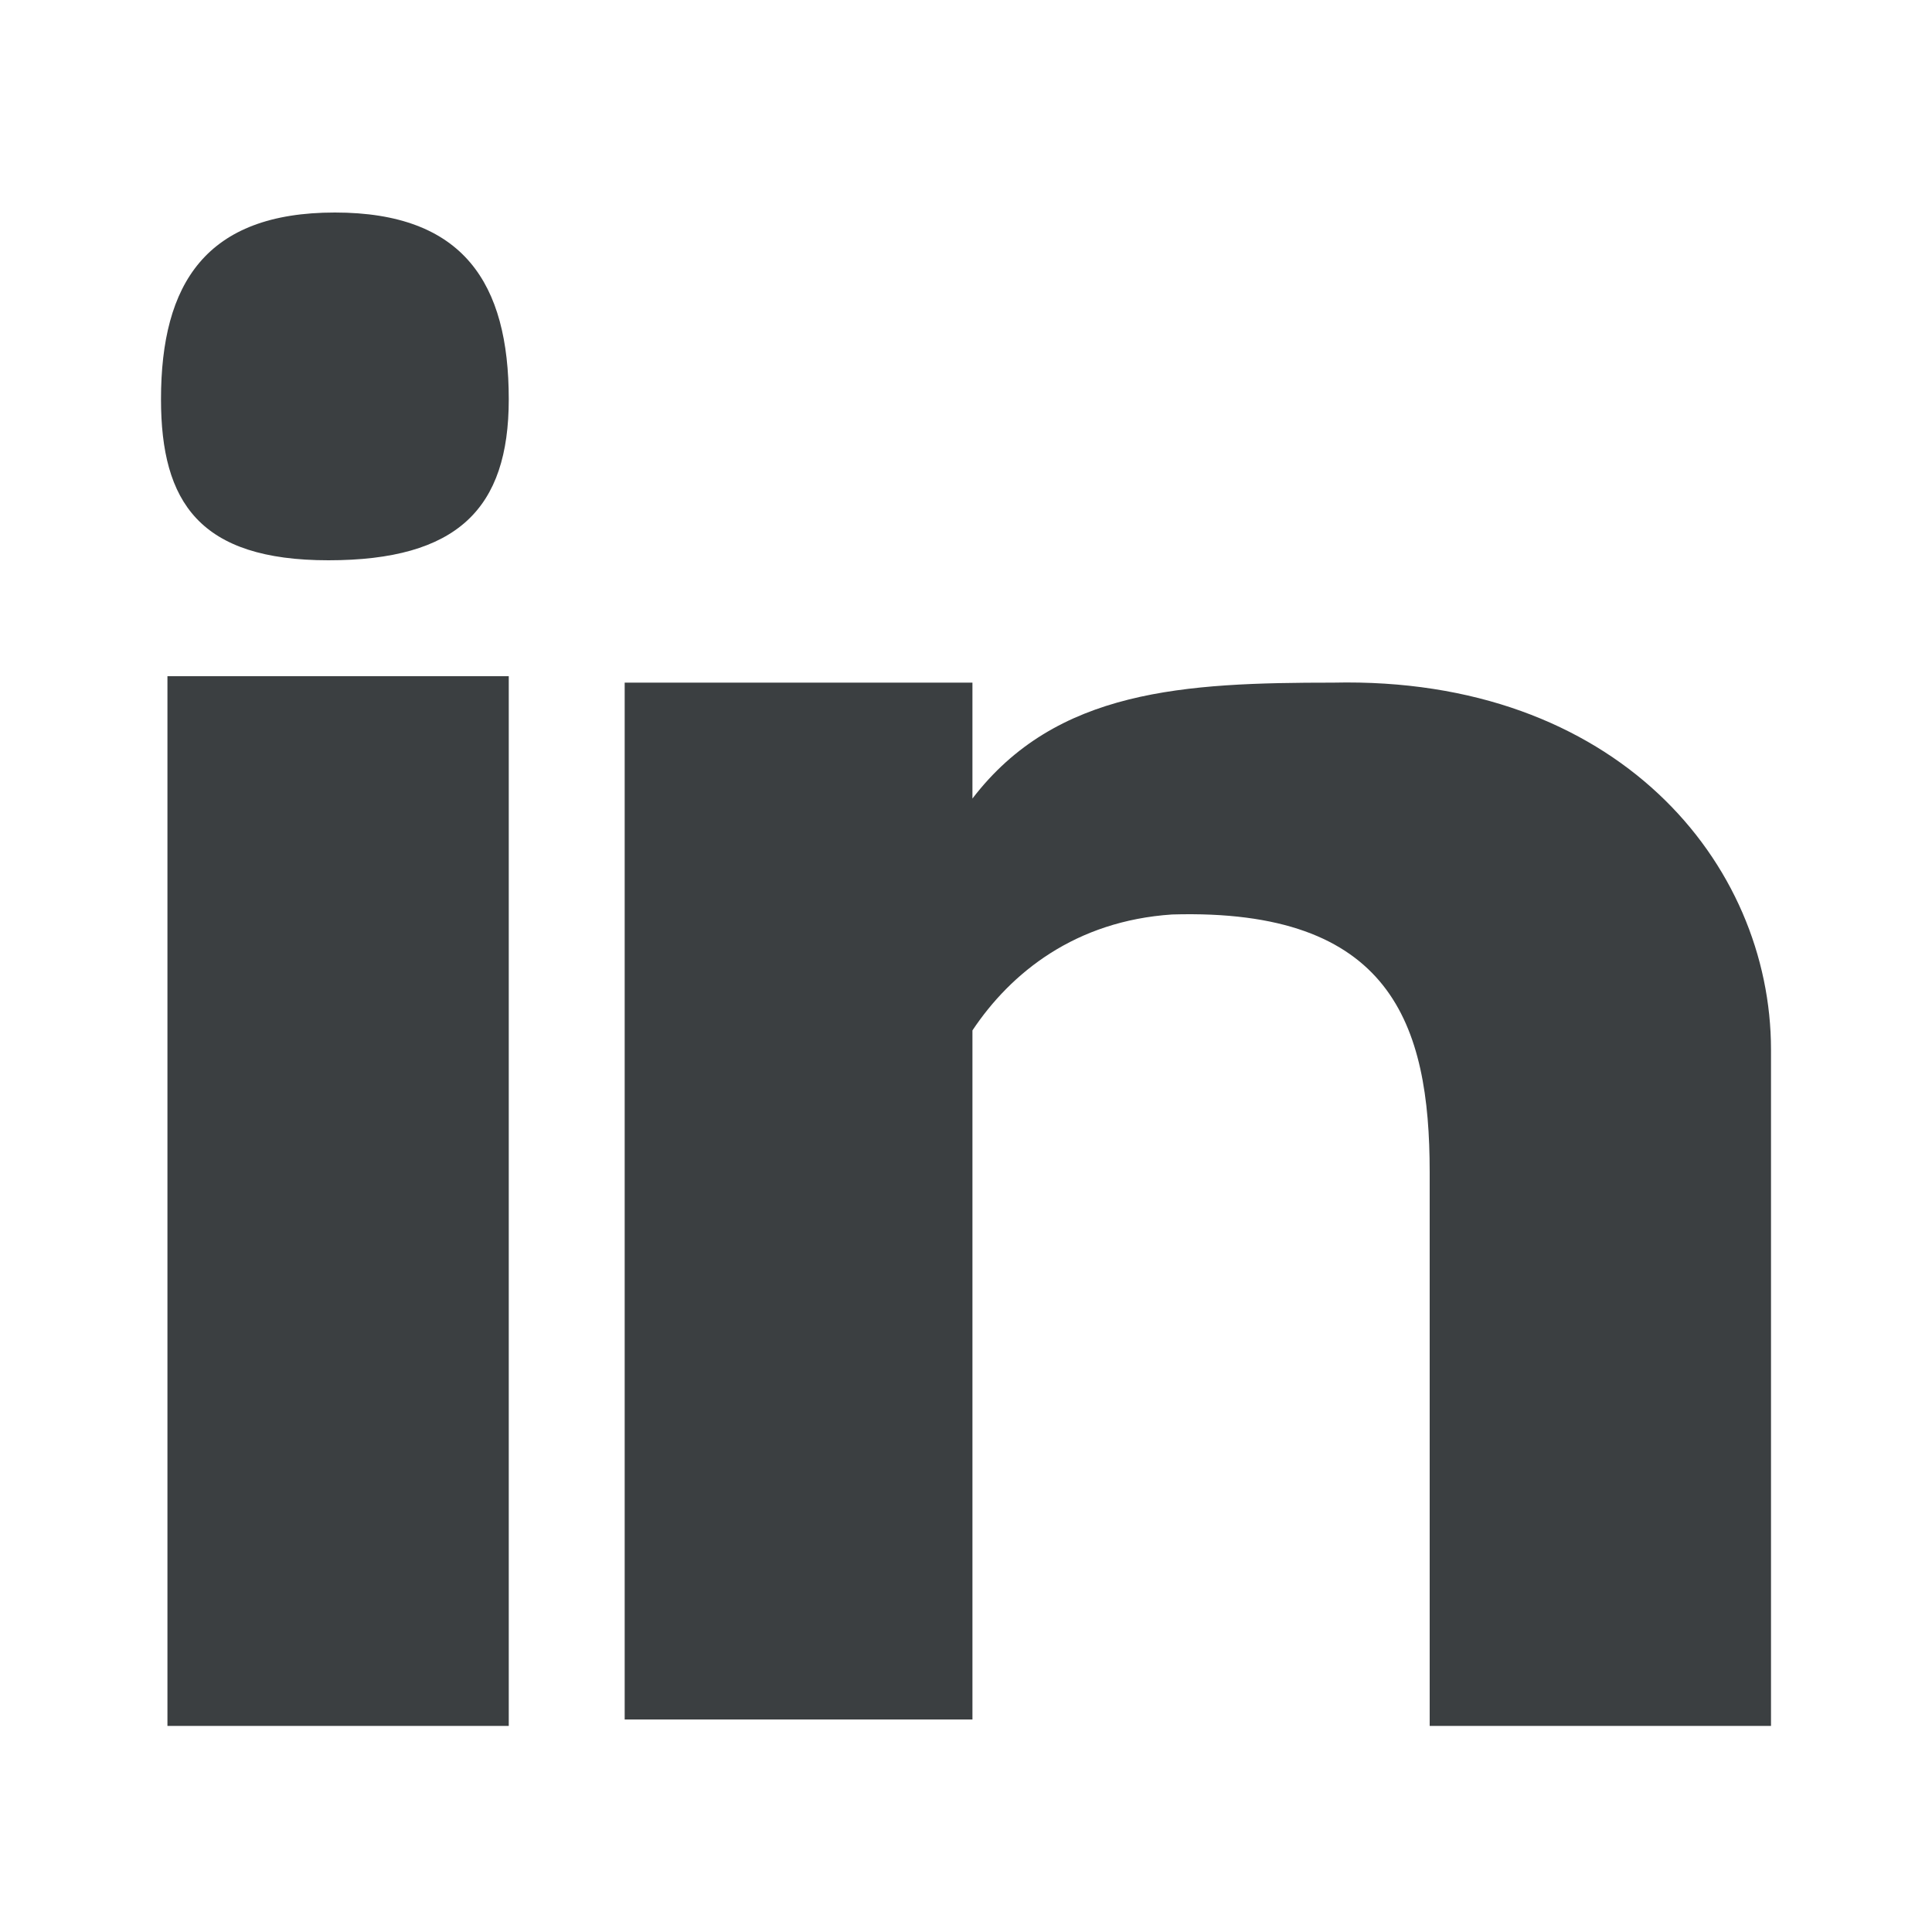
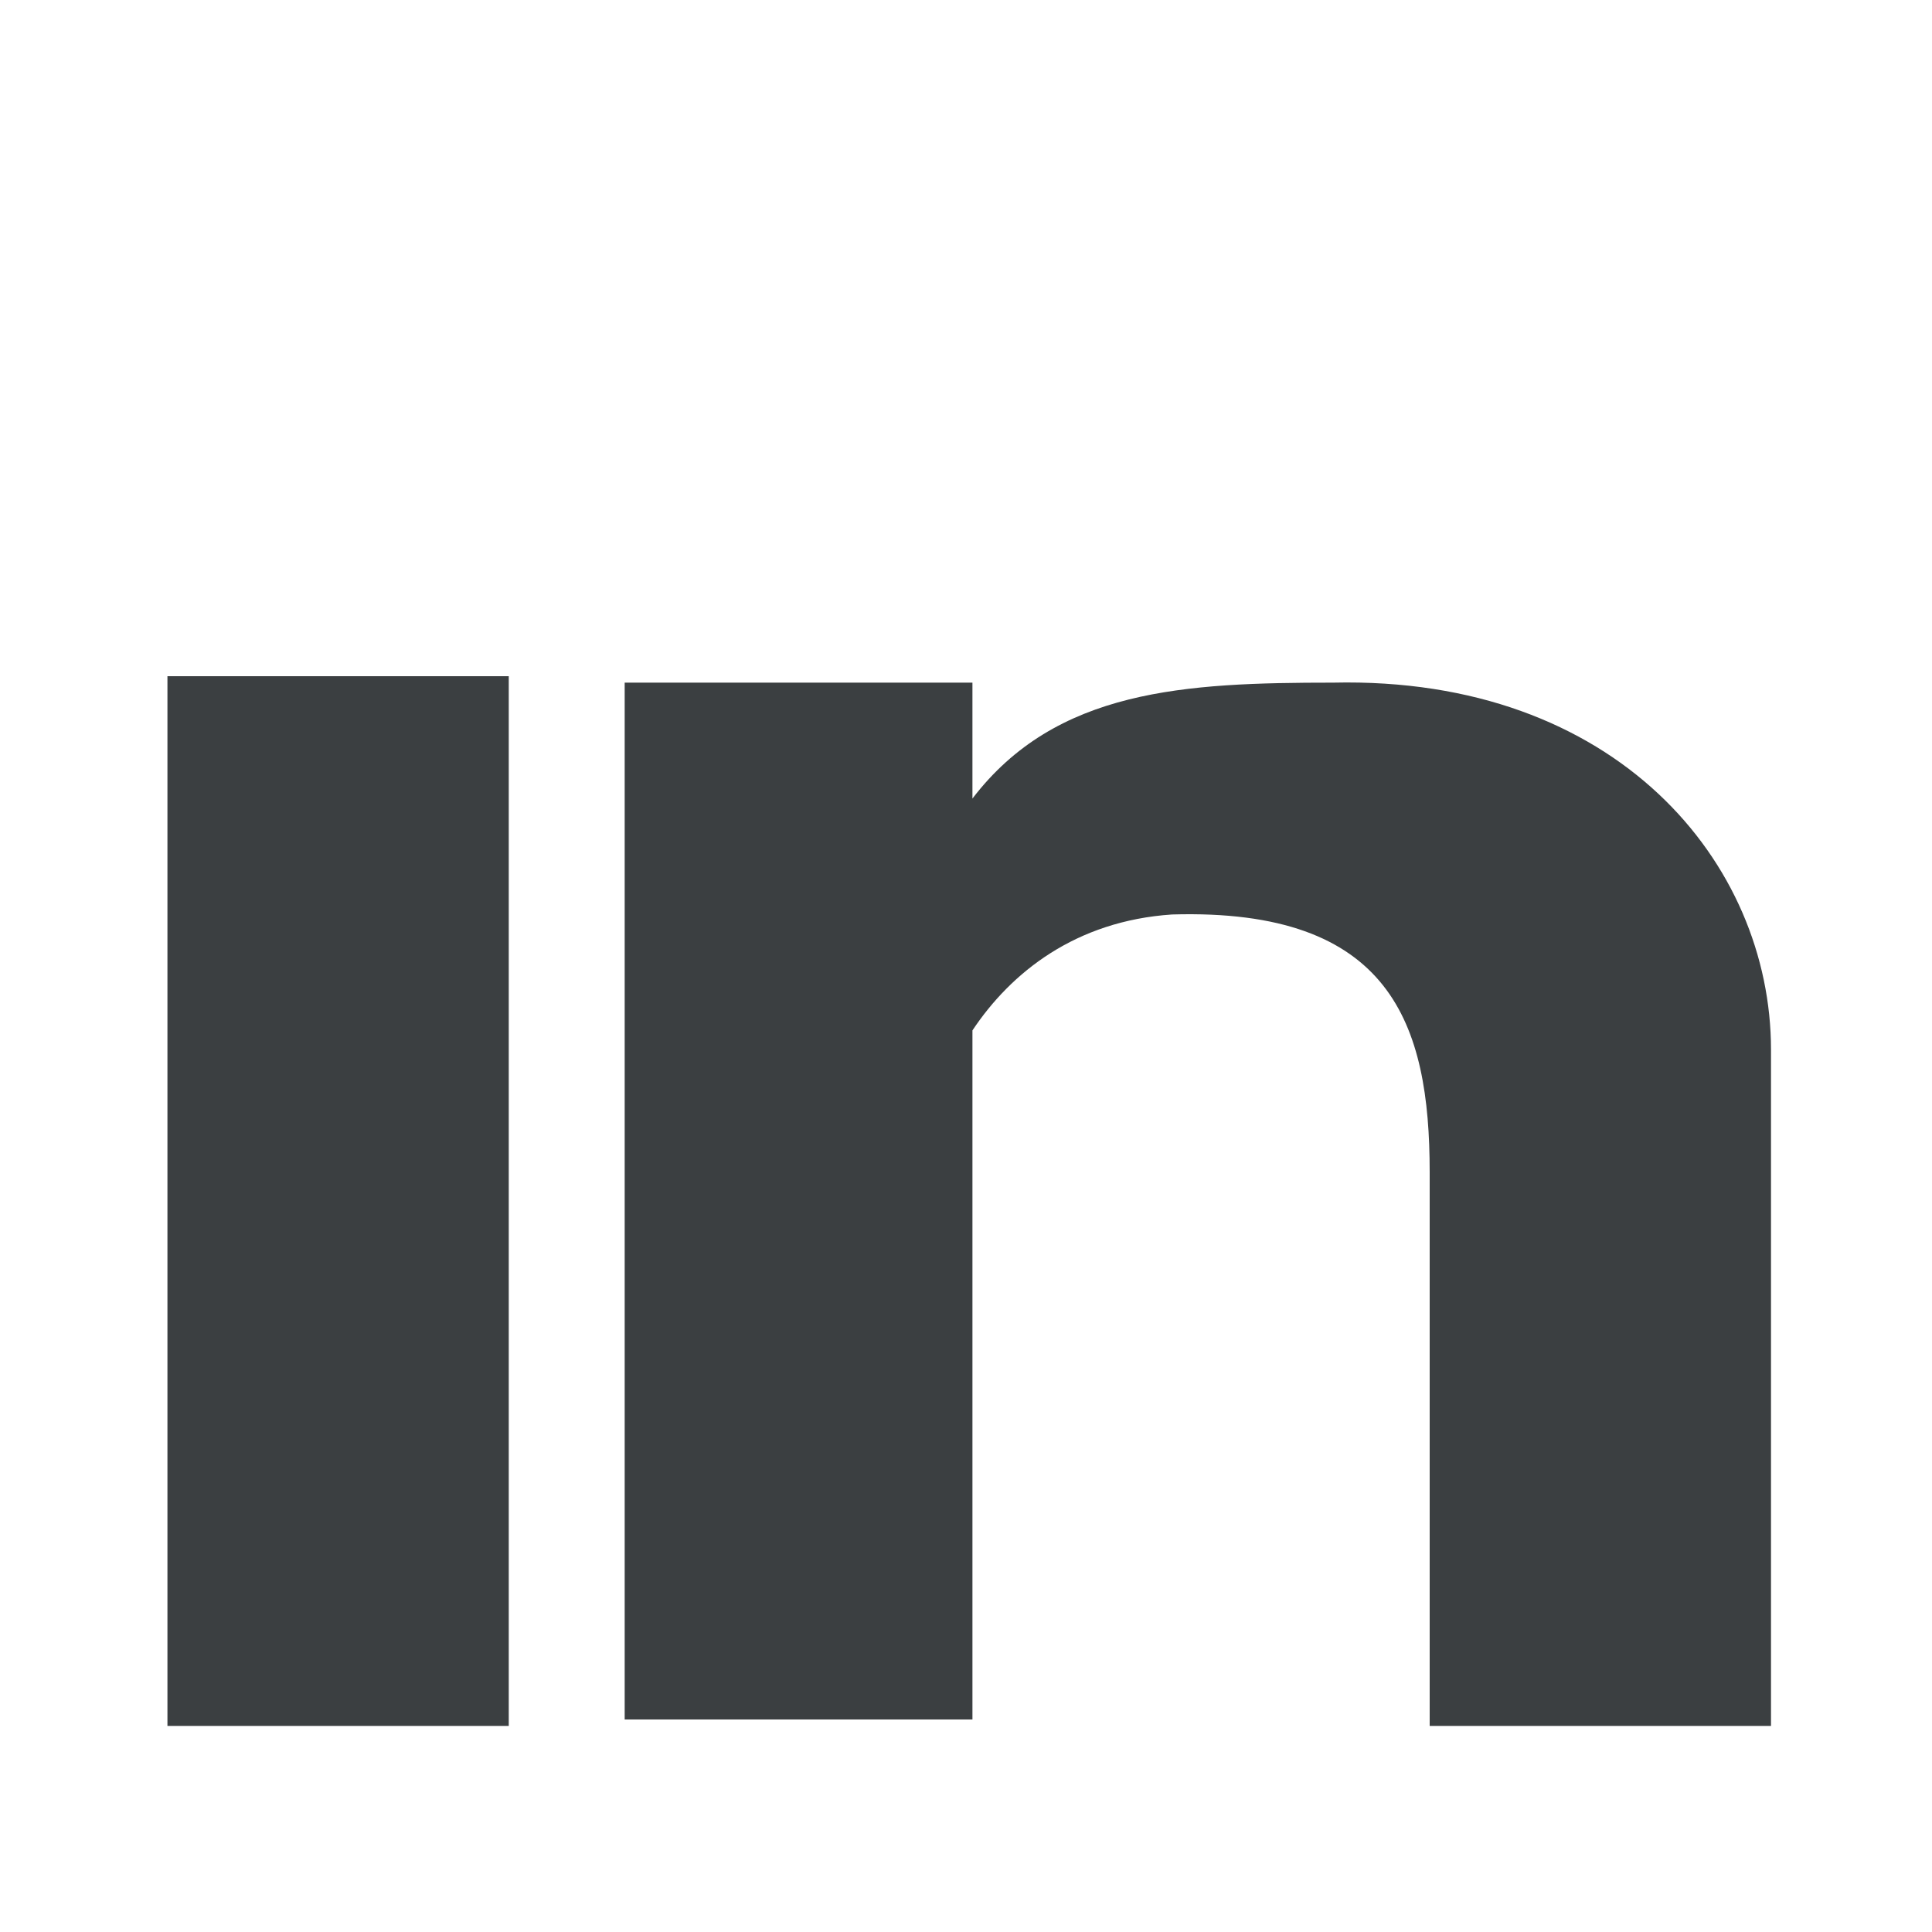
<svg xmlns="http://www.w3.org/2000/svg" version="1.1" id="Layer_1" x="0px" y="0px" width="30px" height="30px" viewBox="0 0 30 30" enable-background="new 0 0 30 30" xml:space="preserve">
  <path fill="#3b3f41" d="M7.9,26.8H2.6V10.5h5.3V26.8z" />
  <path fill="#3b3f41" d="M27.5,16.3c0,2.9,0,10.5,0,10.5h-5.3c0,0,0-6.3,0-8.6s-0.6-4.1-4-4c-1.5,0.1-2.5,0.9-3.1,1.8v10.7H9.7V10.6  h5.4v1.8c1.3-1.7,3.3-1.8,5.6-1.8C25.1,10.5,27.5,13.4,27.5,16.3z" />
-   <path fill="#3b3f41" d="M7.9,6.2c0,1.7-0.8,2.5-2.8,2.5S2.5,7.8,2.5,6.2c0-1.8,0.7-2.9,2.7-2.9C7.2,3.3,7.9,4.4,7.9,6.2z" />
</svg>